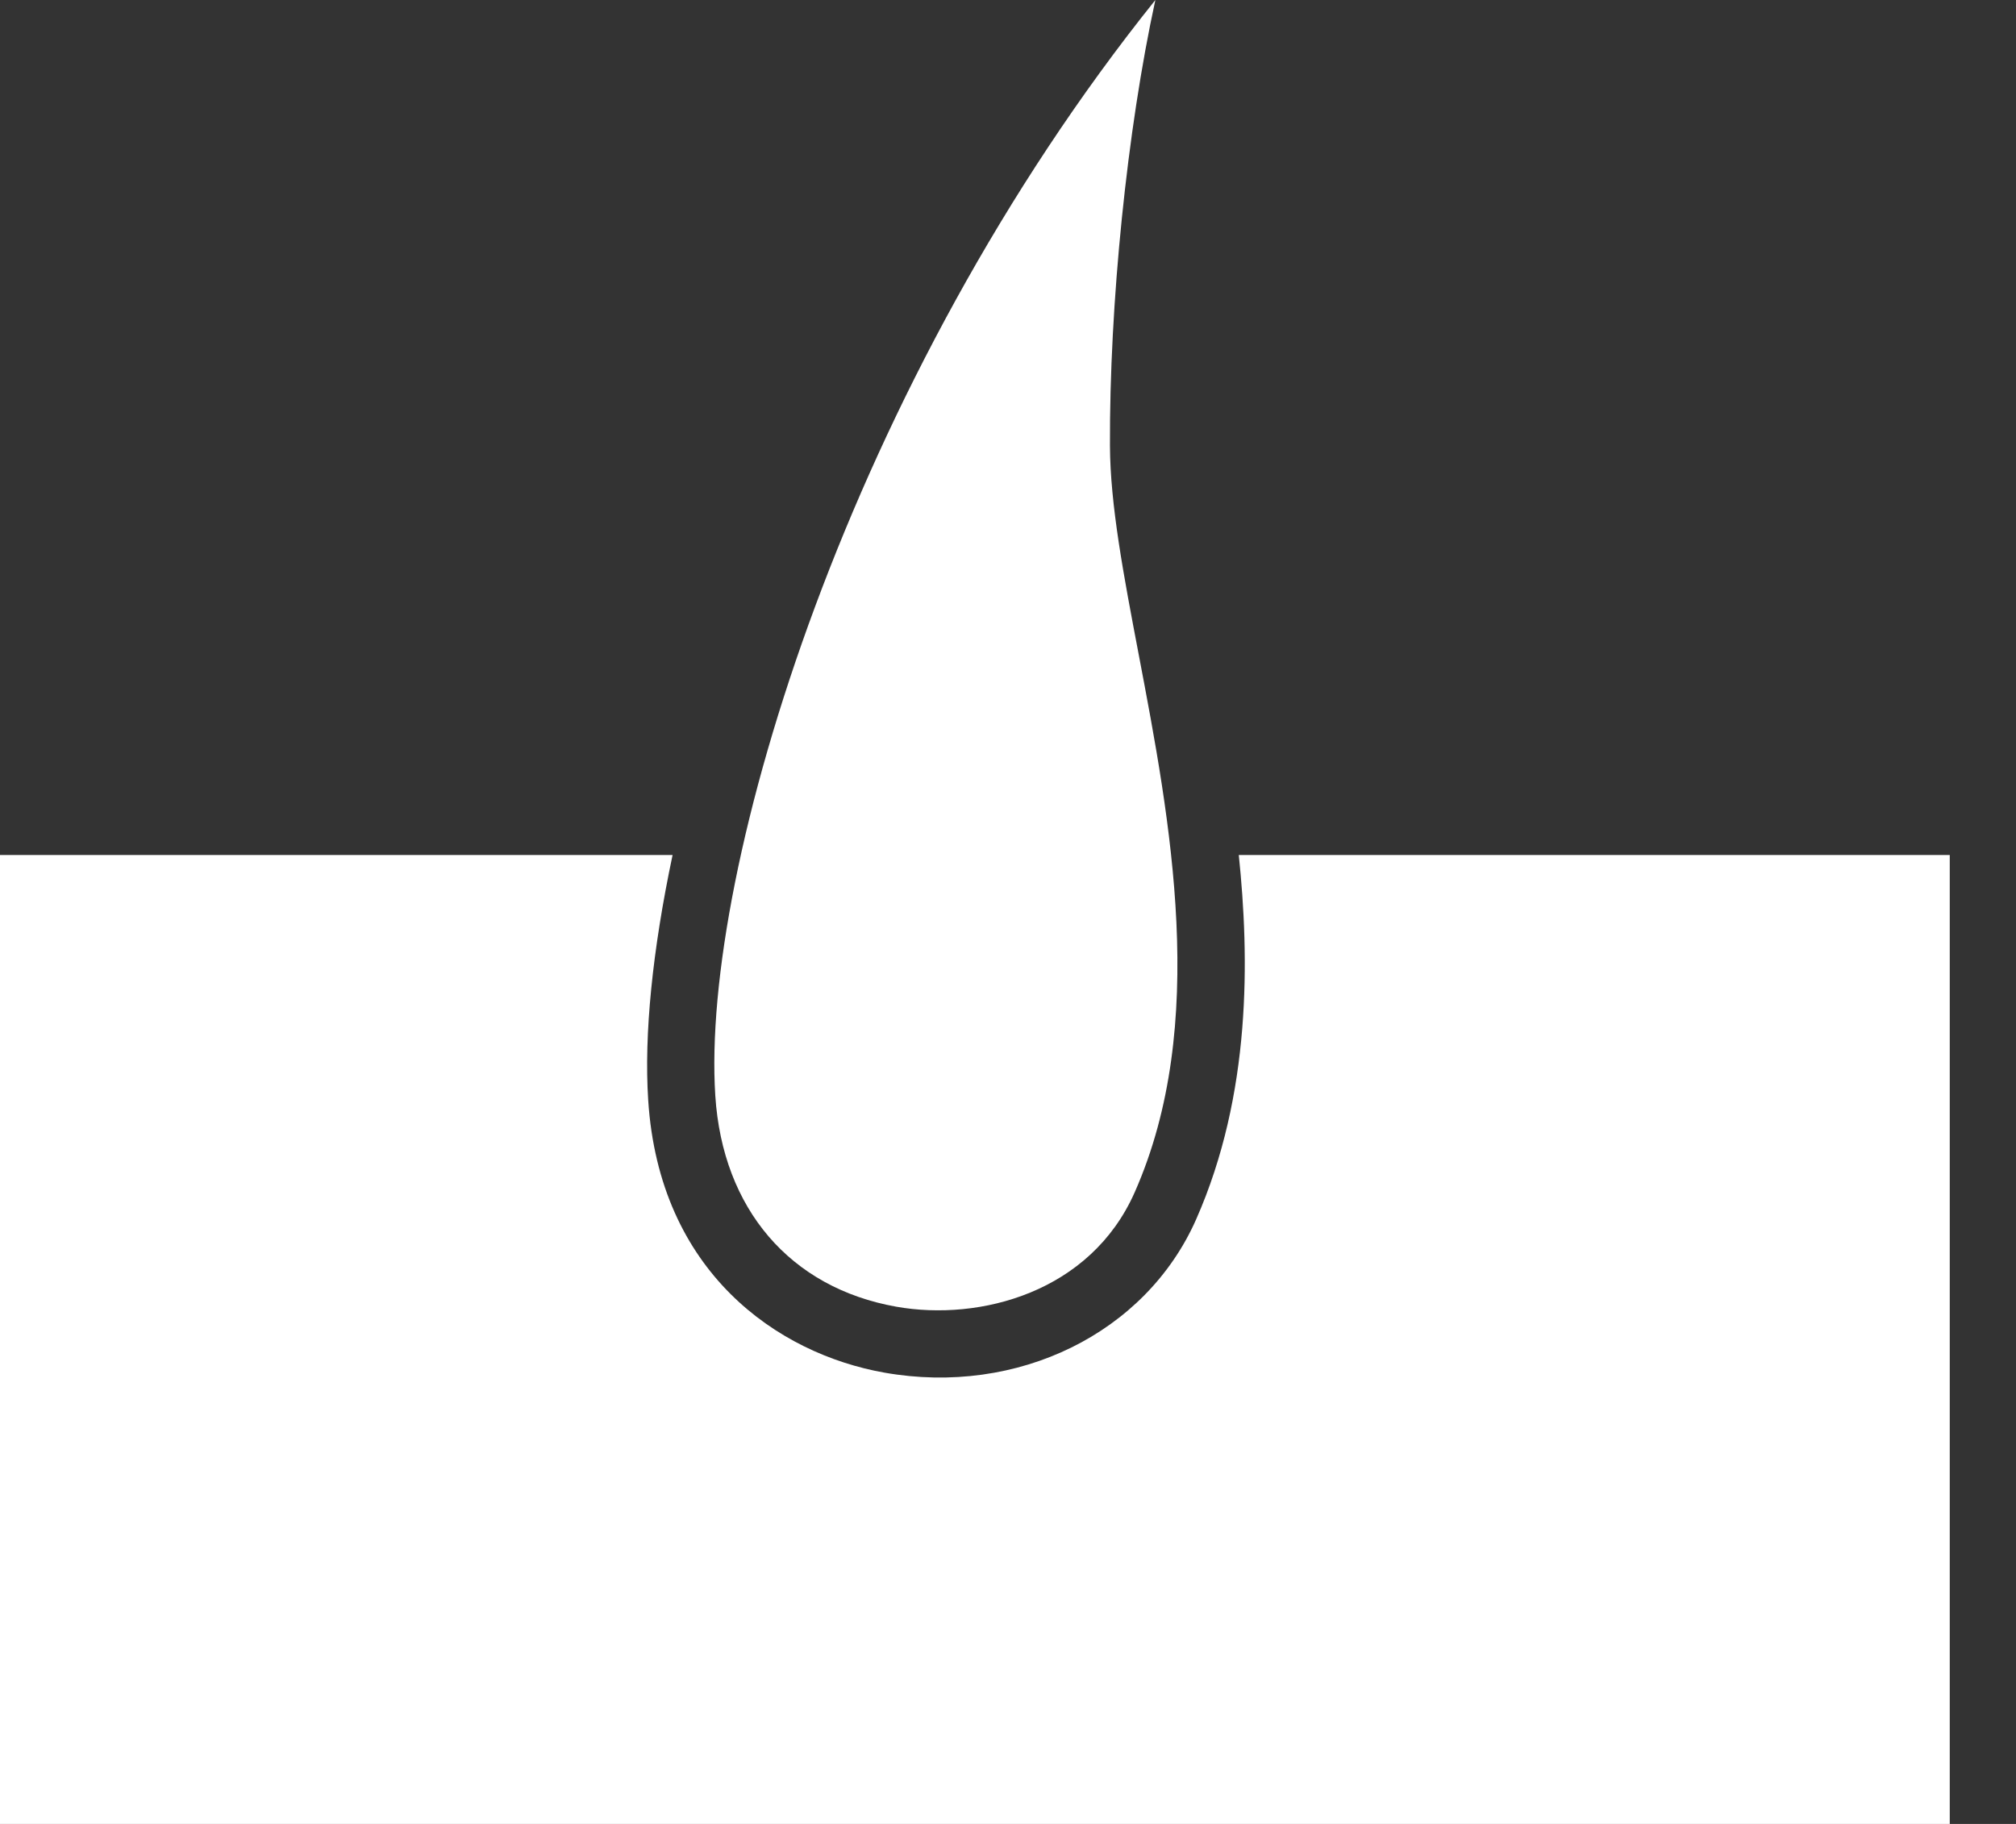
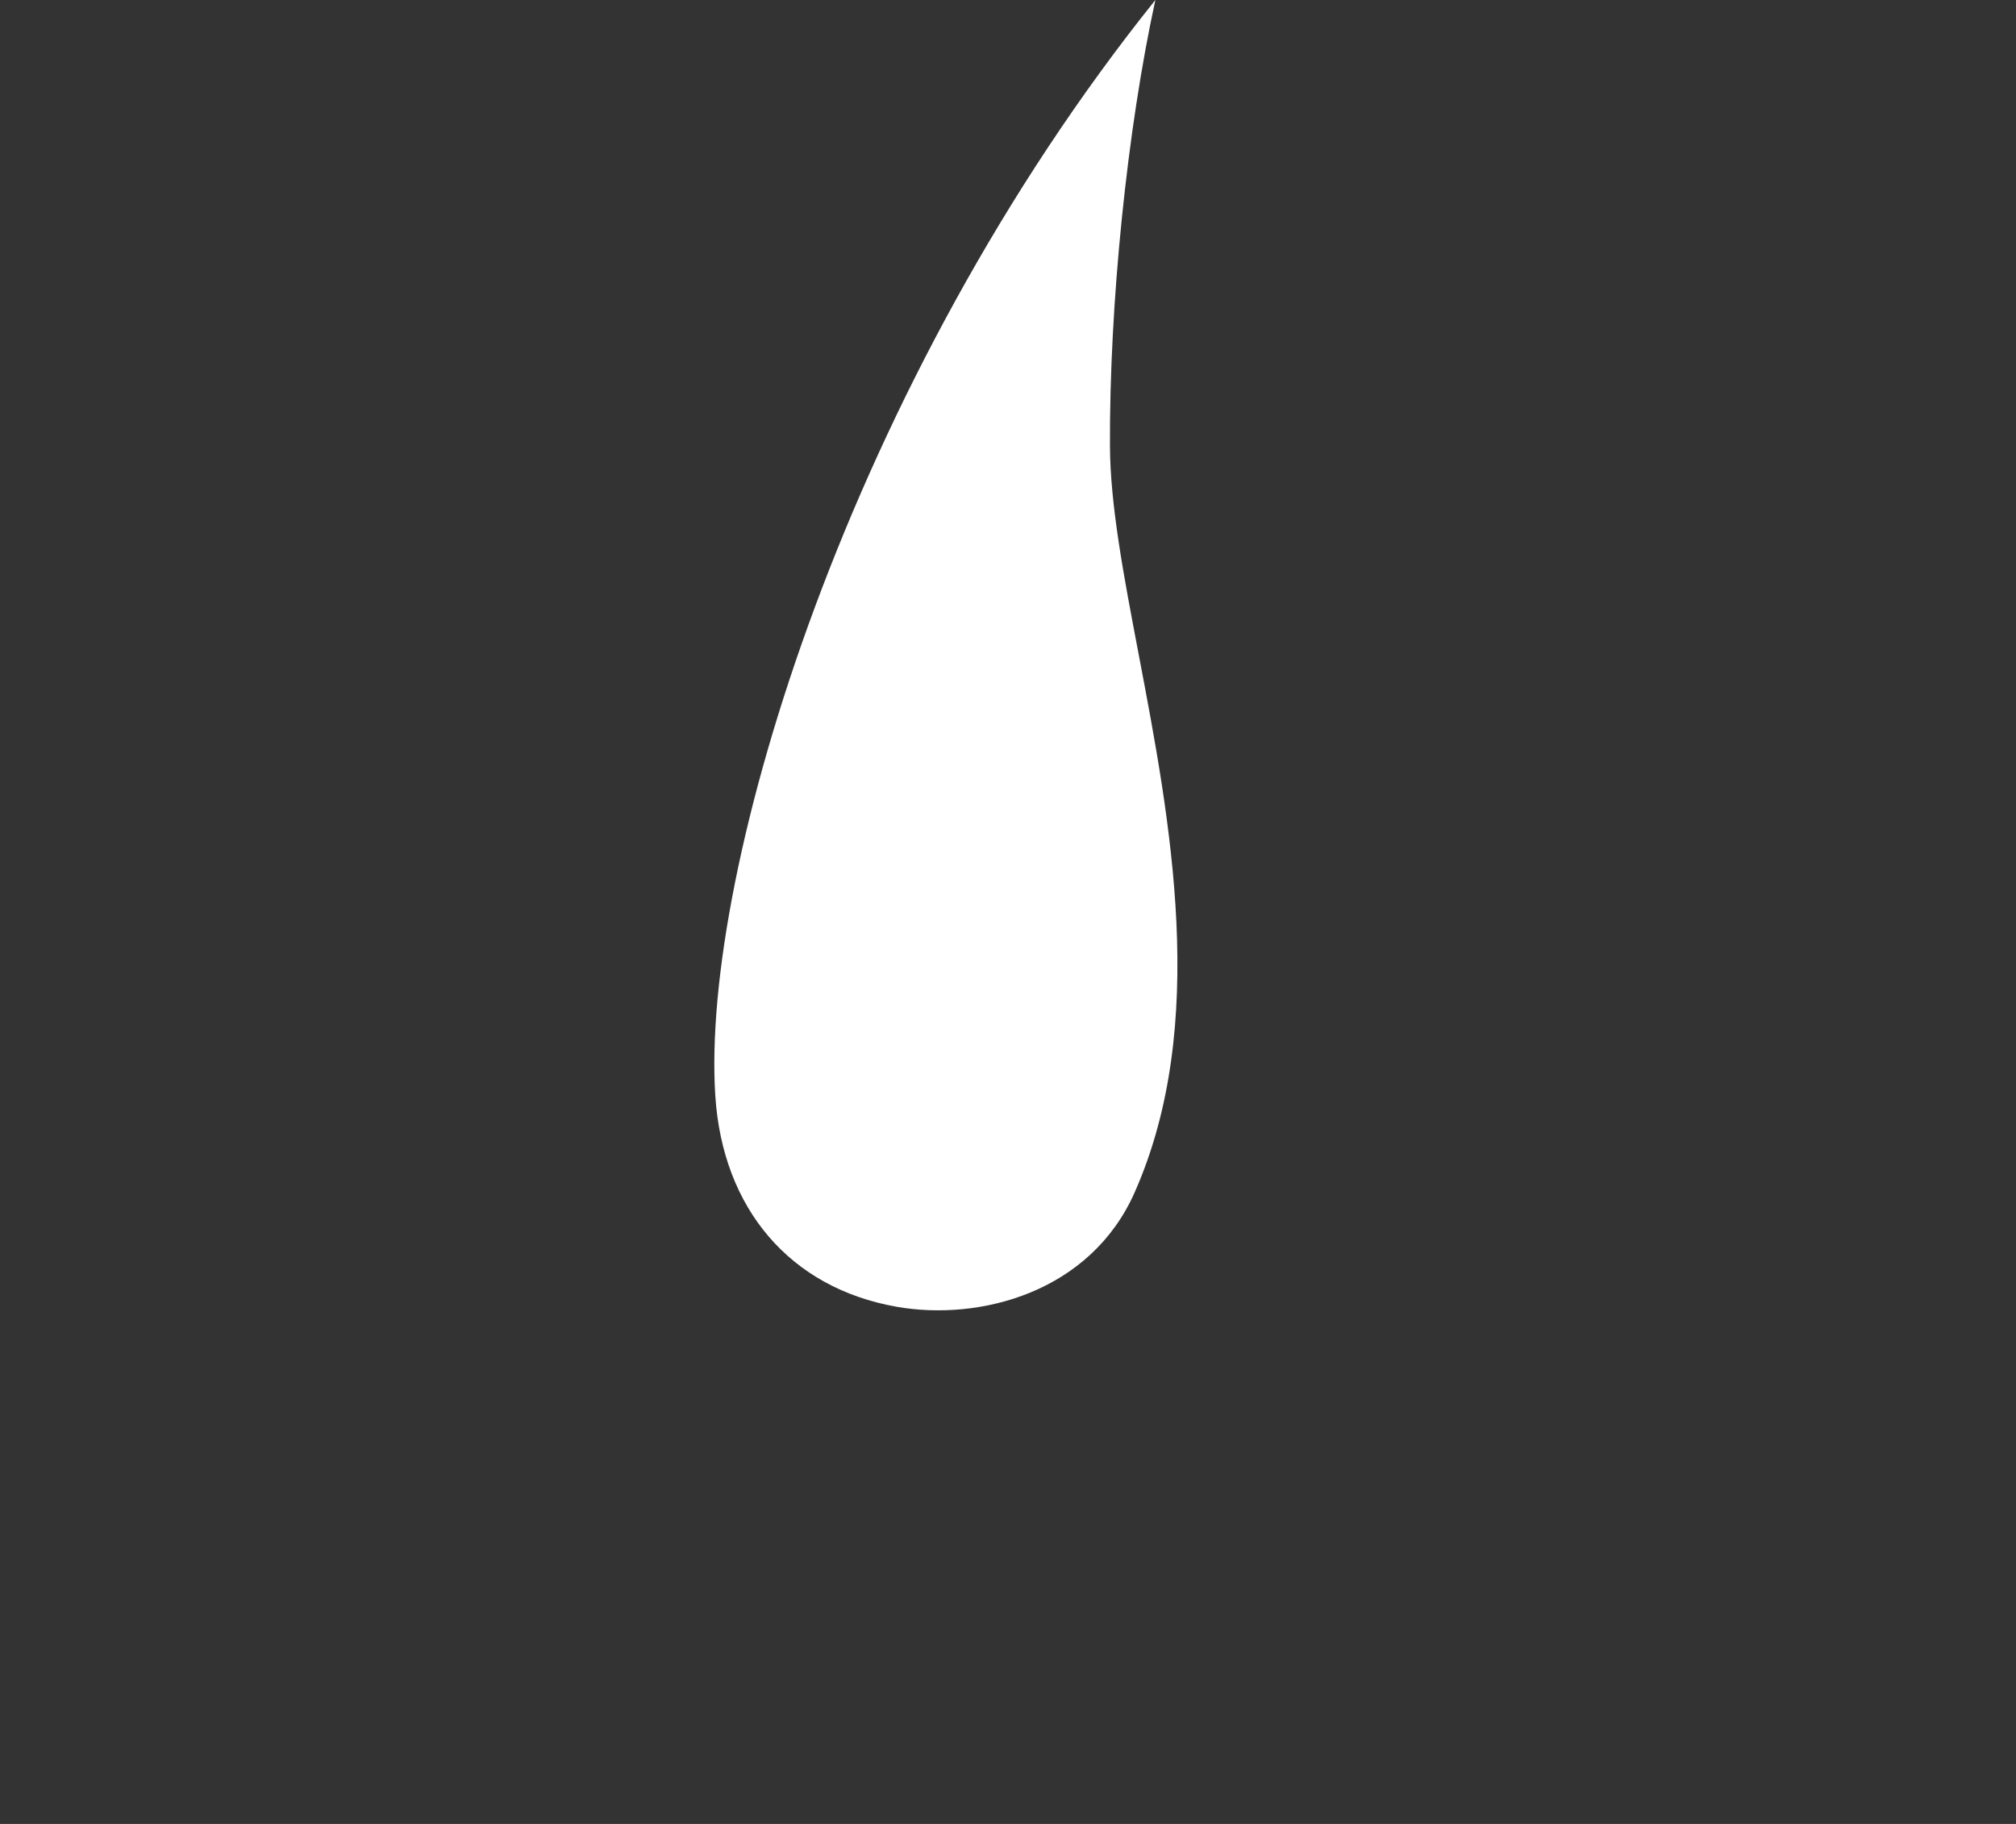
<svg xmlns="http://www.w3.org/2000/svg" width="21" height="19" viewBox="0 0 21 19" fill="none">
  <rect x="0" y="0" width="21" height="19" fill="#333333" stroke="none" />
  <path d="M12.035 -7.62939e-06C8.852 3.968 7.3 9.062 7.451 11.414C7.527 12.594 8.232 13.416 9.336 13.612C10.21 13.767 11.359 13.46 11.819 12.422C12.595 10.67 12.189 8.539 11.863 6.826C11.703 5.986 11.565 5.26 11.562 4.644C11.556 3.169 11.74 1.355 12.035 -7.62939e-06Z" fill="white" />
-   <path d="M0 19H20.31V8.907H12.904C13.015 9.974 13.037 11.397 12.459 12.704C11.934 13.889 10.6 14.544 9.213 14.299C8.099 14.102 6.867 13.252 6.752 11.459C6.708 10.776 6.796 9.901 7.006 8.907H0V19Z" fill="white" />
</svg>